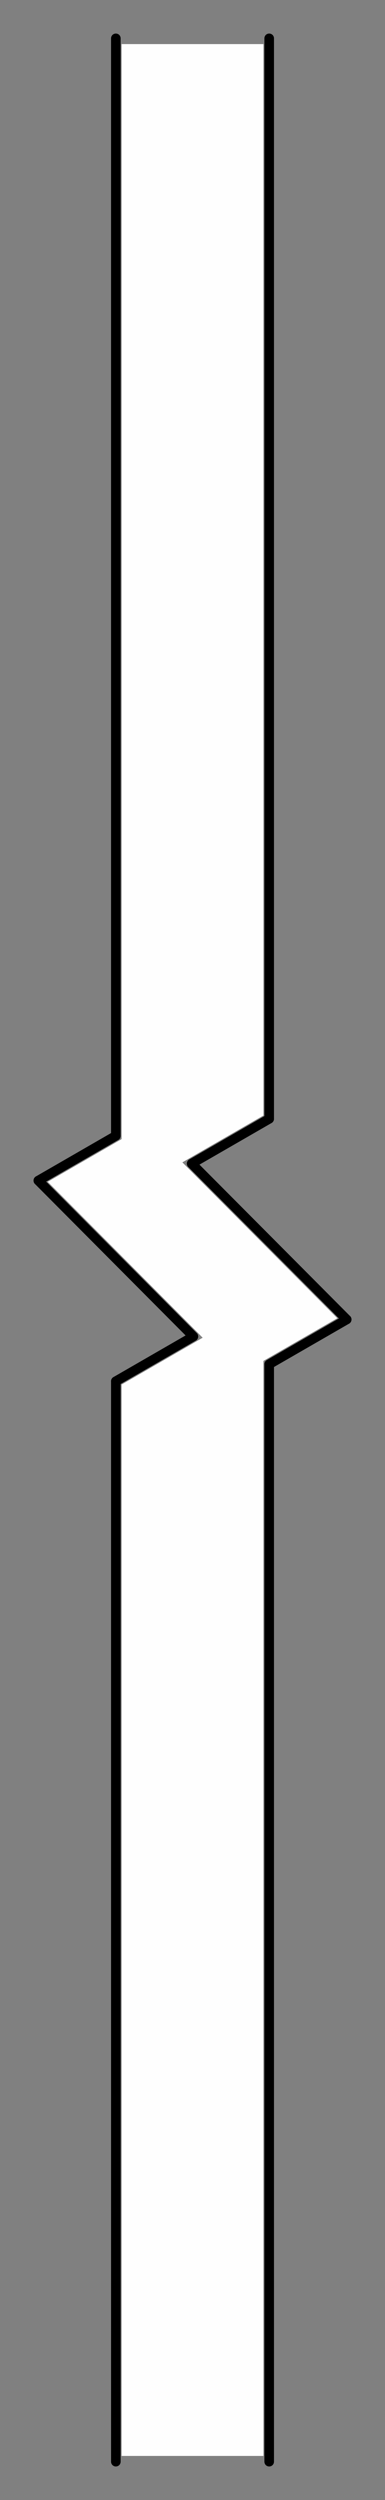
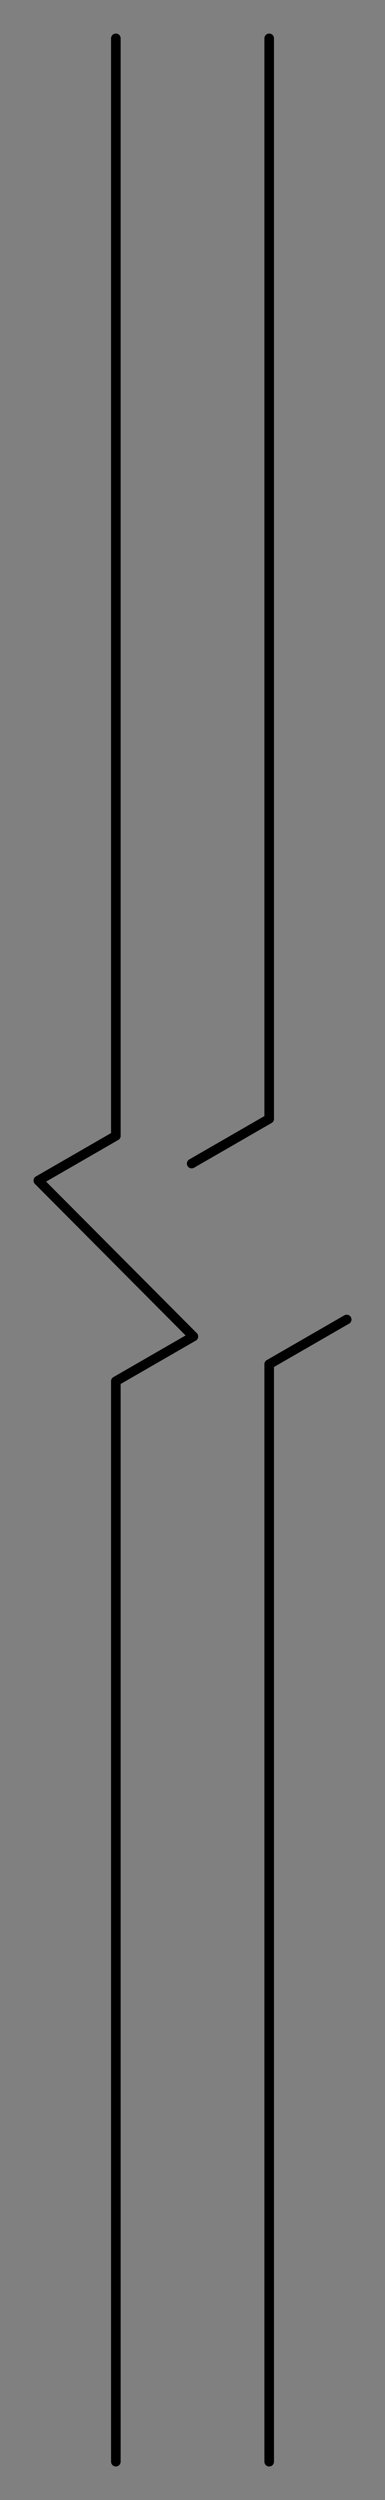
<svg xmlns="http://www.w3.org/2000/svg" width="10.043mm" height="65.2mm" viewBox="-3.022 -32.379 10.043 65.2" version="1.1" style="stroke-linecap:round;stroke-linejoin:round;fill:none">
  <rect x="-3.022" y="-32.379" width="10.043" height="65.2" fill="#808080" stroke="none" />
  <g transform="scale(1,-1)">
    <path d="M0,2.757 L0,31.379 " style="stroke:#000000;stroke-width:0.25;" />
    <path d="M0,-31.821 L0,-3.643 " style="stroke:#000000;stroke-width:0.25;" />
    <path d="M4,3.2 L4,31.379 " style="stroke:#000000;stroke-width:0.25;" />
    <path d="M4,-31.821 L4,-3.2 " style="stroke:#000000;stroke-width:0.25;" />
    <path d="M0,-3.643 L2.022,-2.476 " style="stroke:#000000;stroke-width:0.25;" />
    <path d="M-2.022,1.59 L0,2.757 " style="stroke:#000000;stroke-width:0.25;" />
    <path d="M4,-3.2 L6.022,-2.033 " style="stroke:#000000;stroke-width:0.25;" />
    <path d="M1.978,2.033 L4,3.2 " style="stroke:#000000;stroke-width:0.25;" />
    <path d="M-2.022,1.59 L2.022,-2.476 " style="stroke:#000000;stroke-width:0.25;" />
-     <path d="M1.978,2.033 L6.022,-2.033 " style="stroke:#000000;stroke-width:0.25;" />
-     <path d="M0.15,-3.729 L2.265,-2.508 L-1.778,1.558 L0.15,2.671 L0.15,31.229 L3.85,31.229 L3.85,3.287 L1.735,2.065 L5.778,-2 L3.85,-3.113 L3.85,-31.671 L0.15,-31.671 Z" style="fill:#fefefe;fill-rule:evenodd;" />
  </g>
</svg>